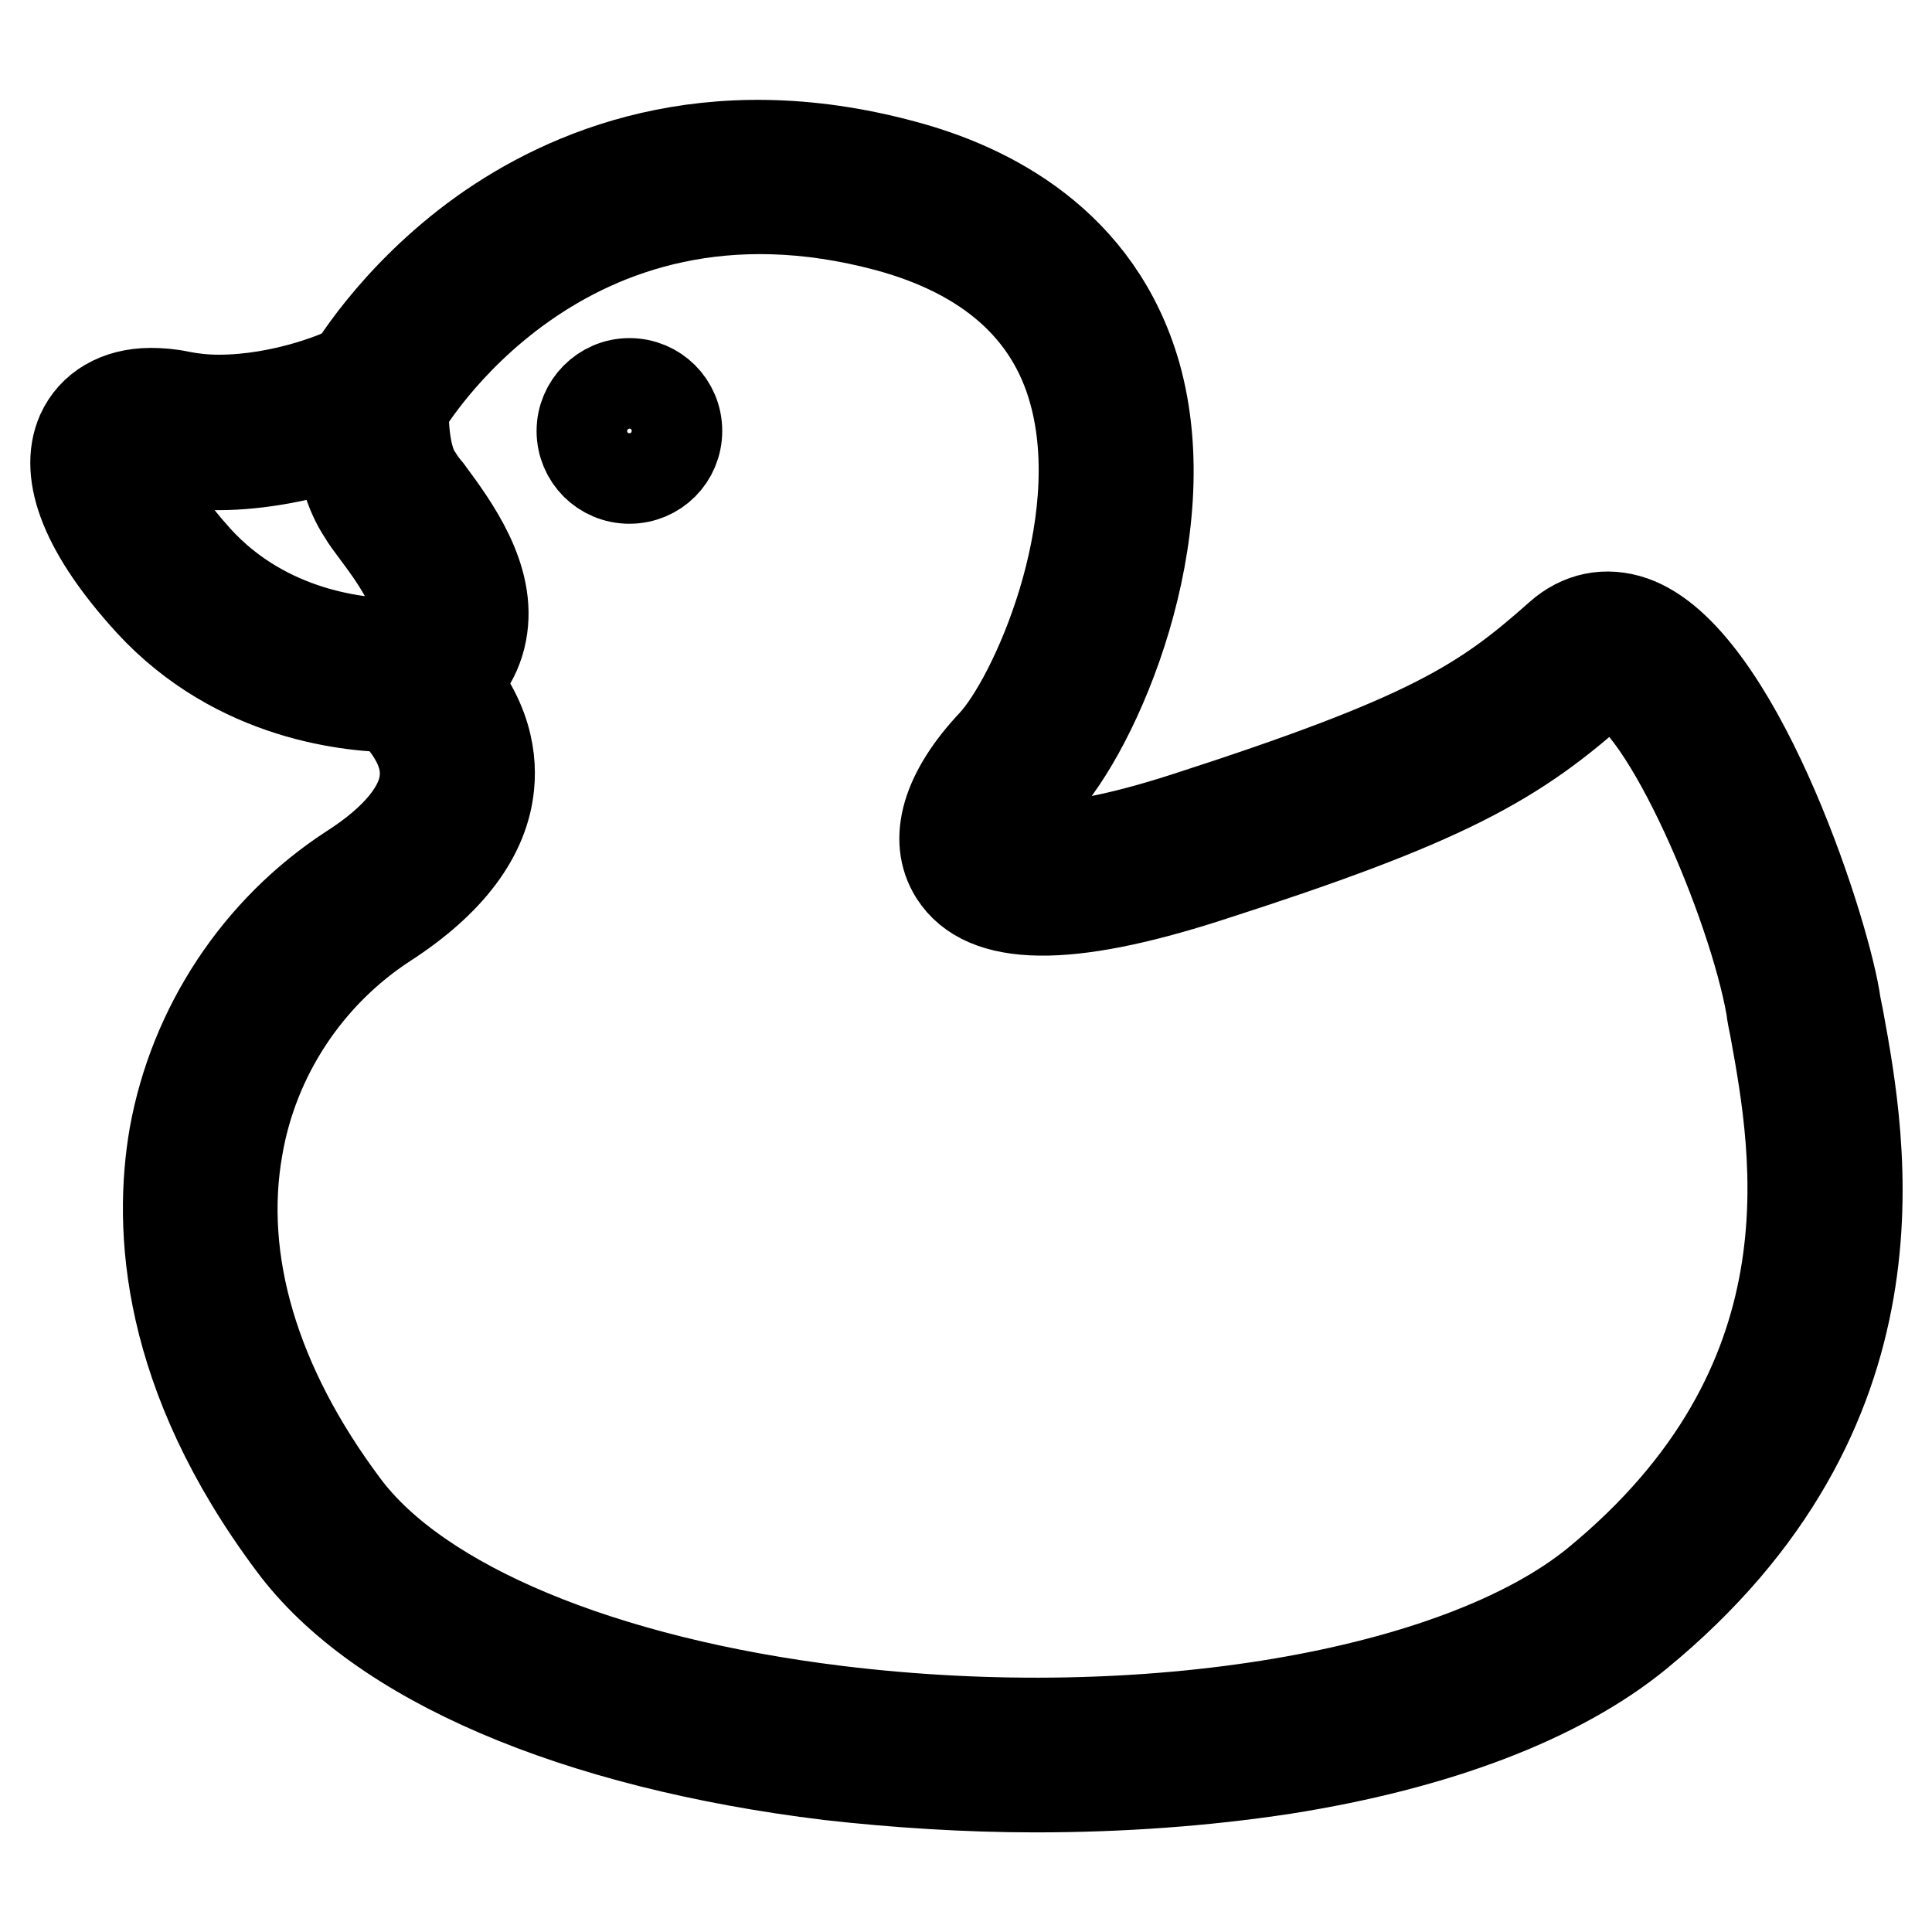
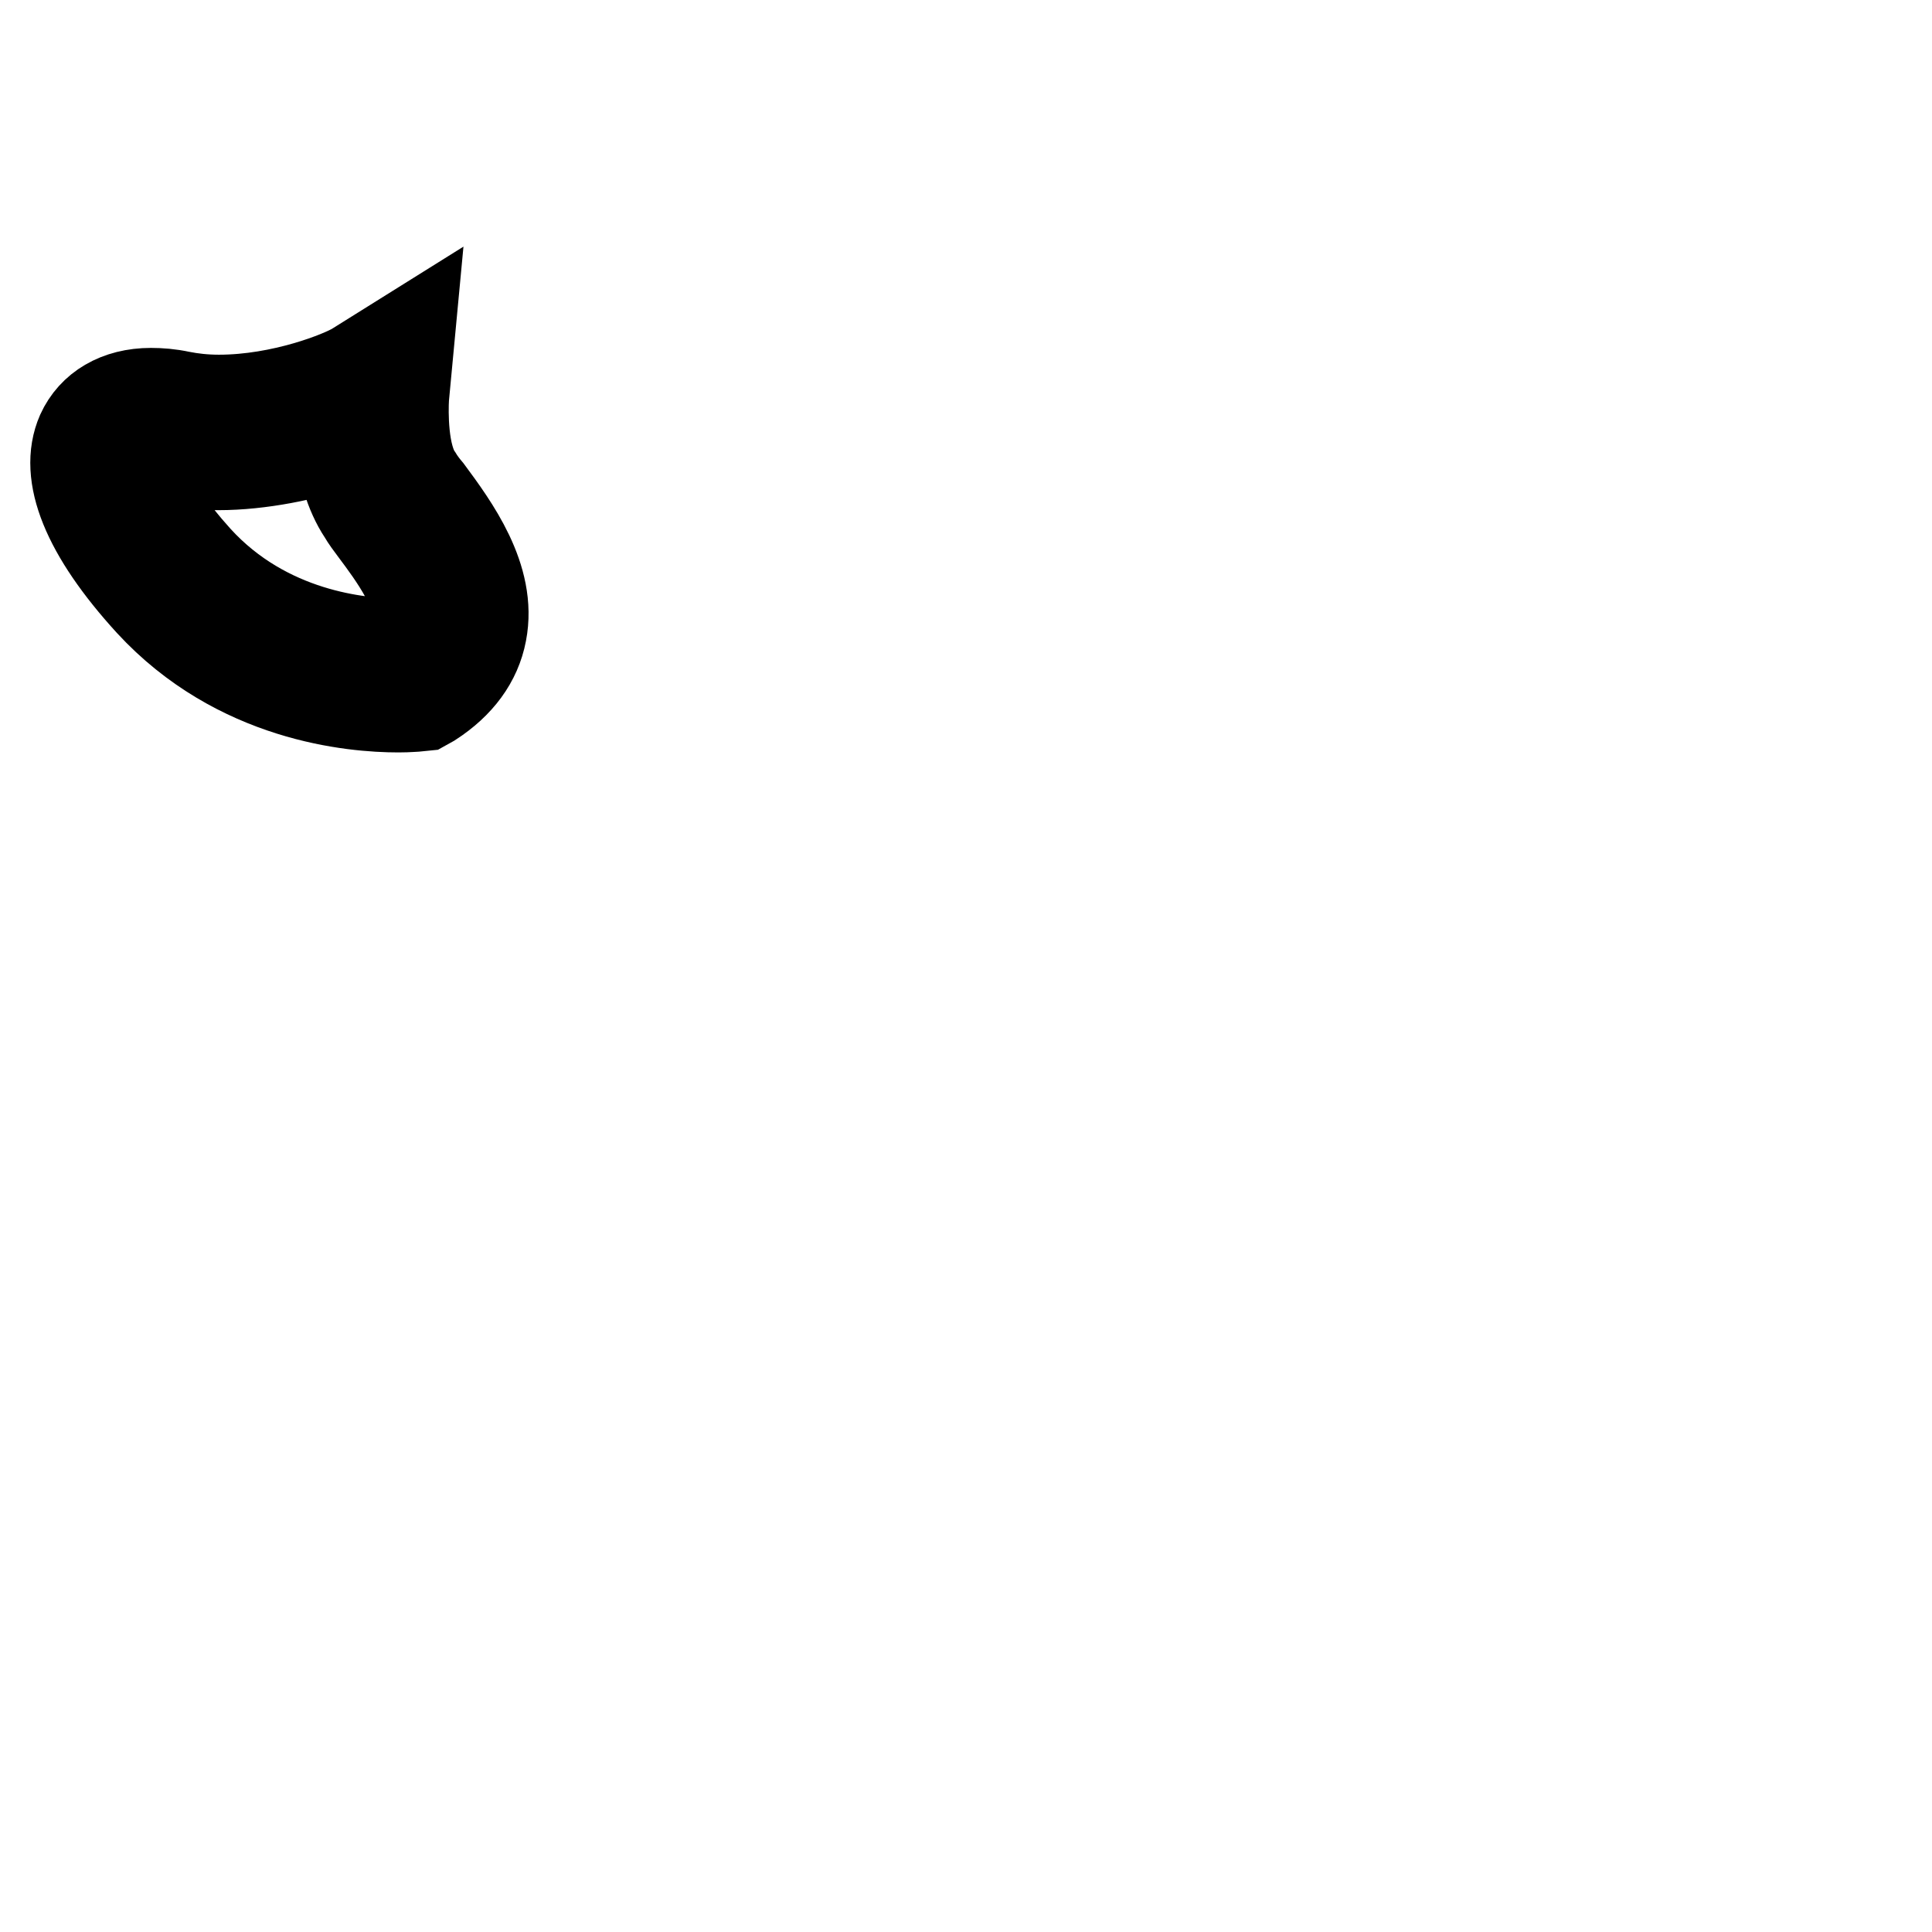
<svg xmlns="http://www.w3.org/2000/svg" version="1.1" x="0px" y="0px" viewBox="0 0 256 256" enable-background="new 0 0 256 256" xml:space="preserve">
  <g>
    <g>
-       <path stroke-width="12" fill-opacity="0" stroke="#000000" d="M137.2,236.8c-9.1,0-18.4-0.6-27.3-1.6c-33.7-4.1-59.7-15.2-71.1-30.6C21.9,182,21,162.7,23.1,150.5c2.6-14.4,11.1-27.3,23.4-35.3c6.1-3.9,9.5-8.1,9.8-12c0.3-3.2-1.4-6.5-4.9-9.9c-0.1-0.1-0.3-0.2-0.3-0.3l6-6l0.2,0.2c6.9,6.5,7.9,12.7,7.5,16.8c-0.6,6.6-5.2,12.8-13.7,18.3C40.8,129,33.6,139.8,31.5,152c-2.7,15.1,2.2,31.6,14.1,47.5c9.9,13.3,34.3,23.4,65.3,27.2c40.9,5,82.3-2,100.6-16.9c32.2-26.4,26.7-57,23.7-73.5c-0.2-1-0.4-1.9-0.5-2.8c-2.4-13.7-13.9-40.8-21.2-43.3c-0.4-0.1-0.6-0.2-1.2,0.3c-11.5,10.4-20.7,15.6-52.5,25.8c-18.4,5.9-29.3,5.8-33.3-0.5c-2.9-4.6-1-10.8,5-17.2c5.5-5.8,15.8-28.7,10.8-46.7C139.3,41,130.9,33.6,117.6,30c-43.3-11.6-64,23.9-64.2,24.3l-7.4-4.2C46.2,49.7,52,39.5,64,30.9c11.1-7.9,29.8-16,55.7-9c11.3,3,25.8,10.3,30.8,27.8c5.9,20.9-5.2,46.8-12.8,54.8c-3.6,3.8-4.2,6.3-4,6.9c0,0,3.7,3.3,23.5-3.1c32.2-10.4,39.4-15.1,49.4-24c2.8-2.5,6.2-3.2,9.7-2c13.5,4.7,25,39.5,26.8,49.9c0.1,0.8,0.3,1.7,0.5,2.7c3.1,16.9,9.5,52-26.6,81.6c-10.4,8.5-26.6,14.7-46.9,17.9C159.6,236,148.5,236.8,137.2,236.8z" />
      <path stroke-width="12" fill-opacity="0" stroke="#000000" d="M52.8,93.7c-6,0-21.3-1.3-32.9-13.9c-8.4-9.2-11.5-16.9-9.1-22.4c1.5-3.3,4.8-5.3,9.2-5.3c1.2,0,2.5,0.1,3.9,0.4c1.5,0.3,3.2,0.5,5.1,0.5c8.4,0,16.3-3.2,18.1-4.3l7.2-4.5l-0.8,8.5c-0.1,1.8-0.2,7.7,1.8,10.5c0.3,0.5,0.8,1.2,1.4,1.9c3.4,4.6,8.5,11.5,7.1,18.7c-0.7,3.7-3,6.8-6.7,9.2l-0.9,0.5l-1,0.1C55,93.6,54.2,93.7,52.8,93.7z M18.5,60.9c-0.3,0.8,0.3,5.1,7.6,13.2c9.2,10.1,21.7,11.2,26.6,11.2c0.2,0,0.4,0,0.6,0c1.8-1.3,2-2.5,2-2.9c0.7-3.6-3.2-8.9-5.6-12.1c-0.6-0.8-1.2-1.6-1.6-2.3c-1.8-2.7-2.7-6.2-3-9.2c-4.5,1.5-10.5,2.8-16.2,2.8l0,0c-2.4,0-4.6-0.2-6.7-0.7c-0.8-0.2-1.5-0.2-2.2-0.2C19,60.6,18.6,60.8,18.5,60.9z" />
-       <path stroke-width="12" fill-opacity="0" stroke="#000000" d="M77.1,57.1c0,3.5,2.8,6.3,6.3,6.3c3.5,0,6.3-2.8,6.3-6.3c0-3.5-2.8-6.3-6.3-6.3C79.9,50.8,77.1,53.7,77.1,57.1z" />
-       <path stroke-width="12" fill-opacity="0" stroke="#000000" d="M78.8,55.3c0,1.3,1.1,2.4,2.4,2.4s2.4-1.1,2.4-2.4s-1.1-2.4-2.4-2.4S78.8,54,78.8,55.3z" />
-       <path stroke-width="12" fill-opacity="0" stroke="#000000" d="M81.2,58.1c-1.5,0-2.8-1.3-2.8-2.8c0-1.5,1.3-2.8,2.8-2.8c1.5,0,2.8,1.3,2.8,2.8S82.7,58.1,81.2,58.1z M81.2,53.4c-1.1,0-2,0.9-2,2c0,1.1,0.9,2,2,2c1.1,0,2-0.9,2-2S82.3,53.4,81.2,53.4z" />
    </g>
  </g>
</svg>